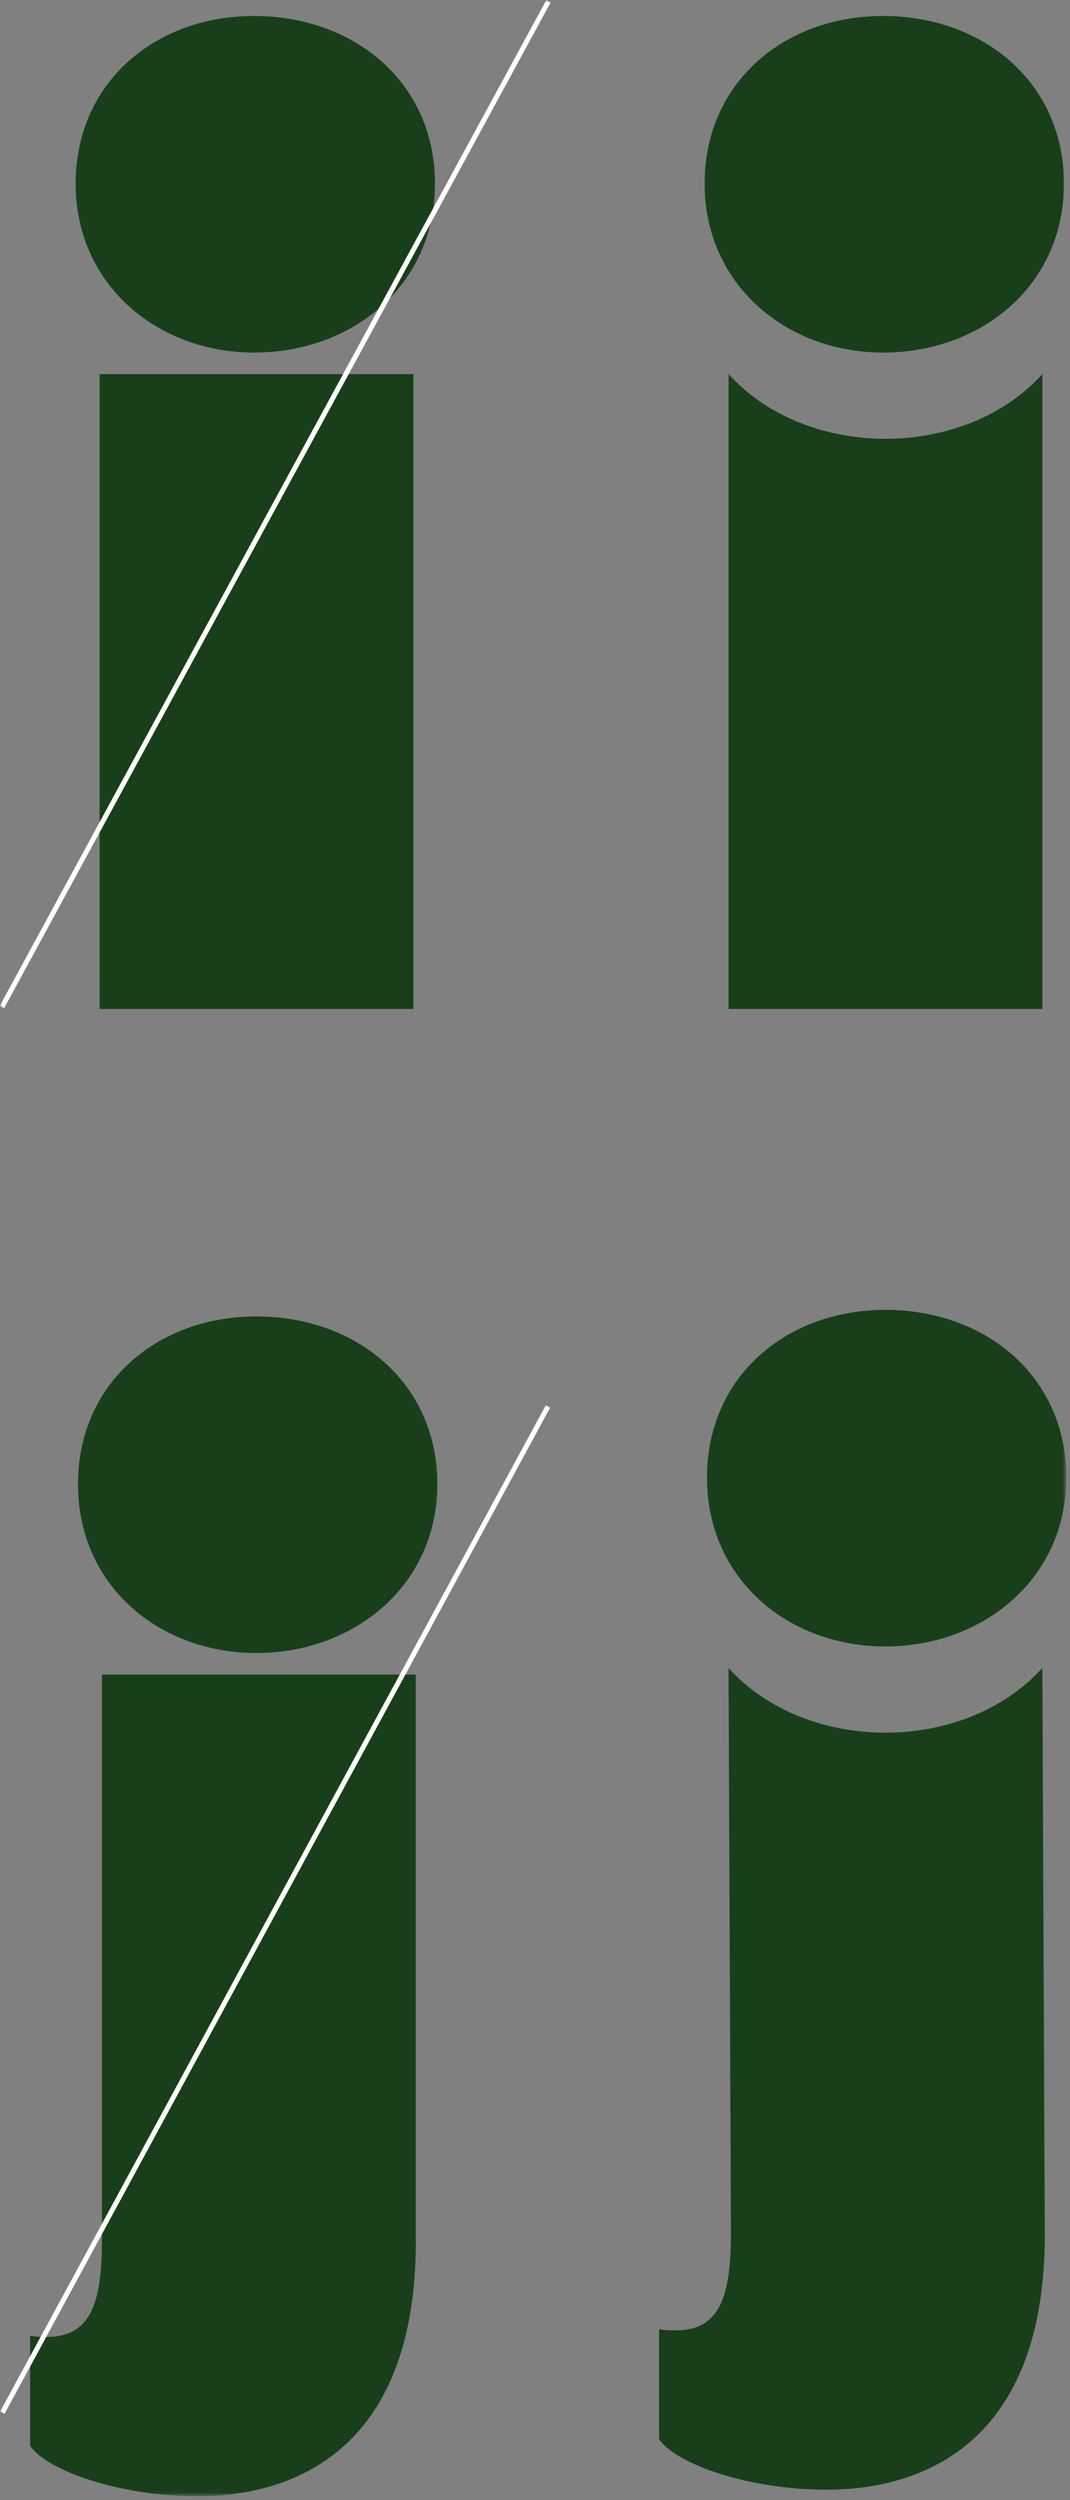
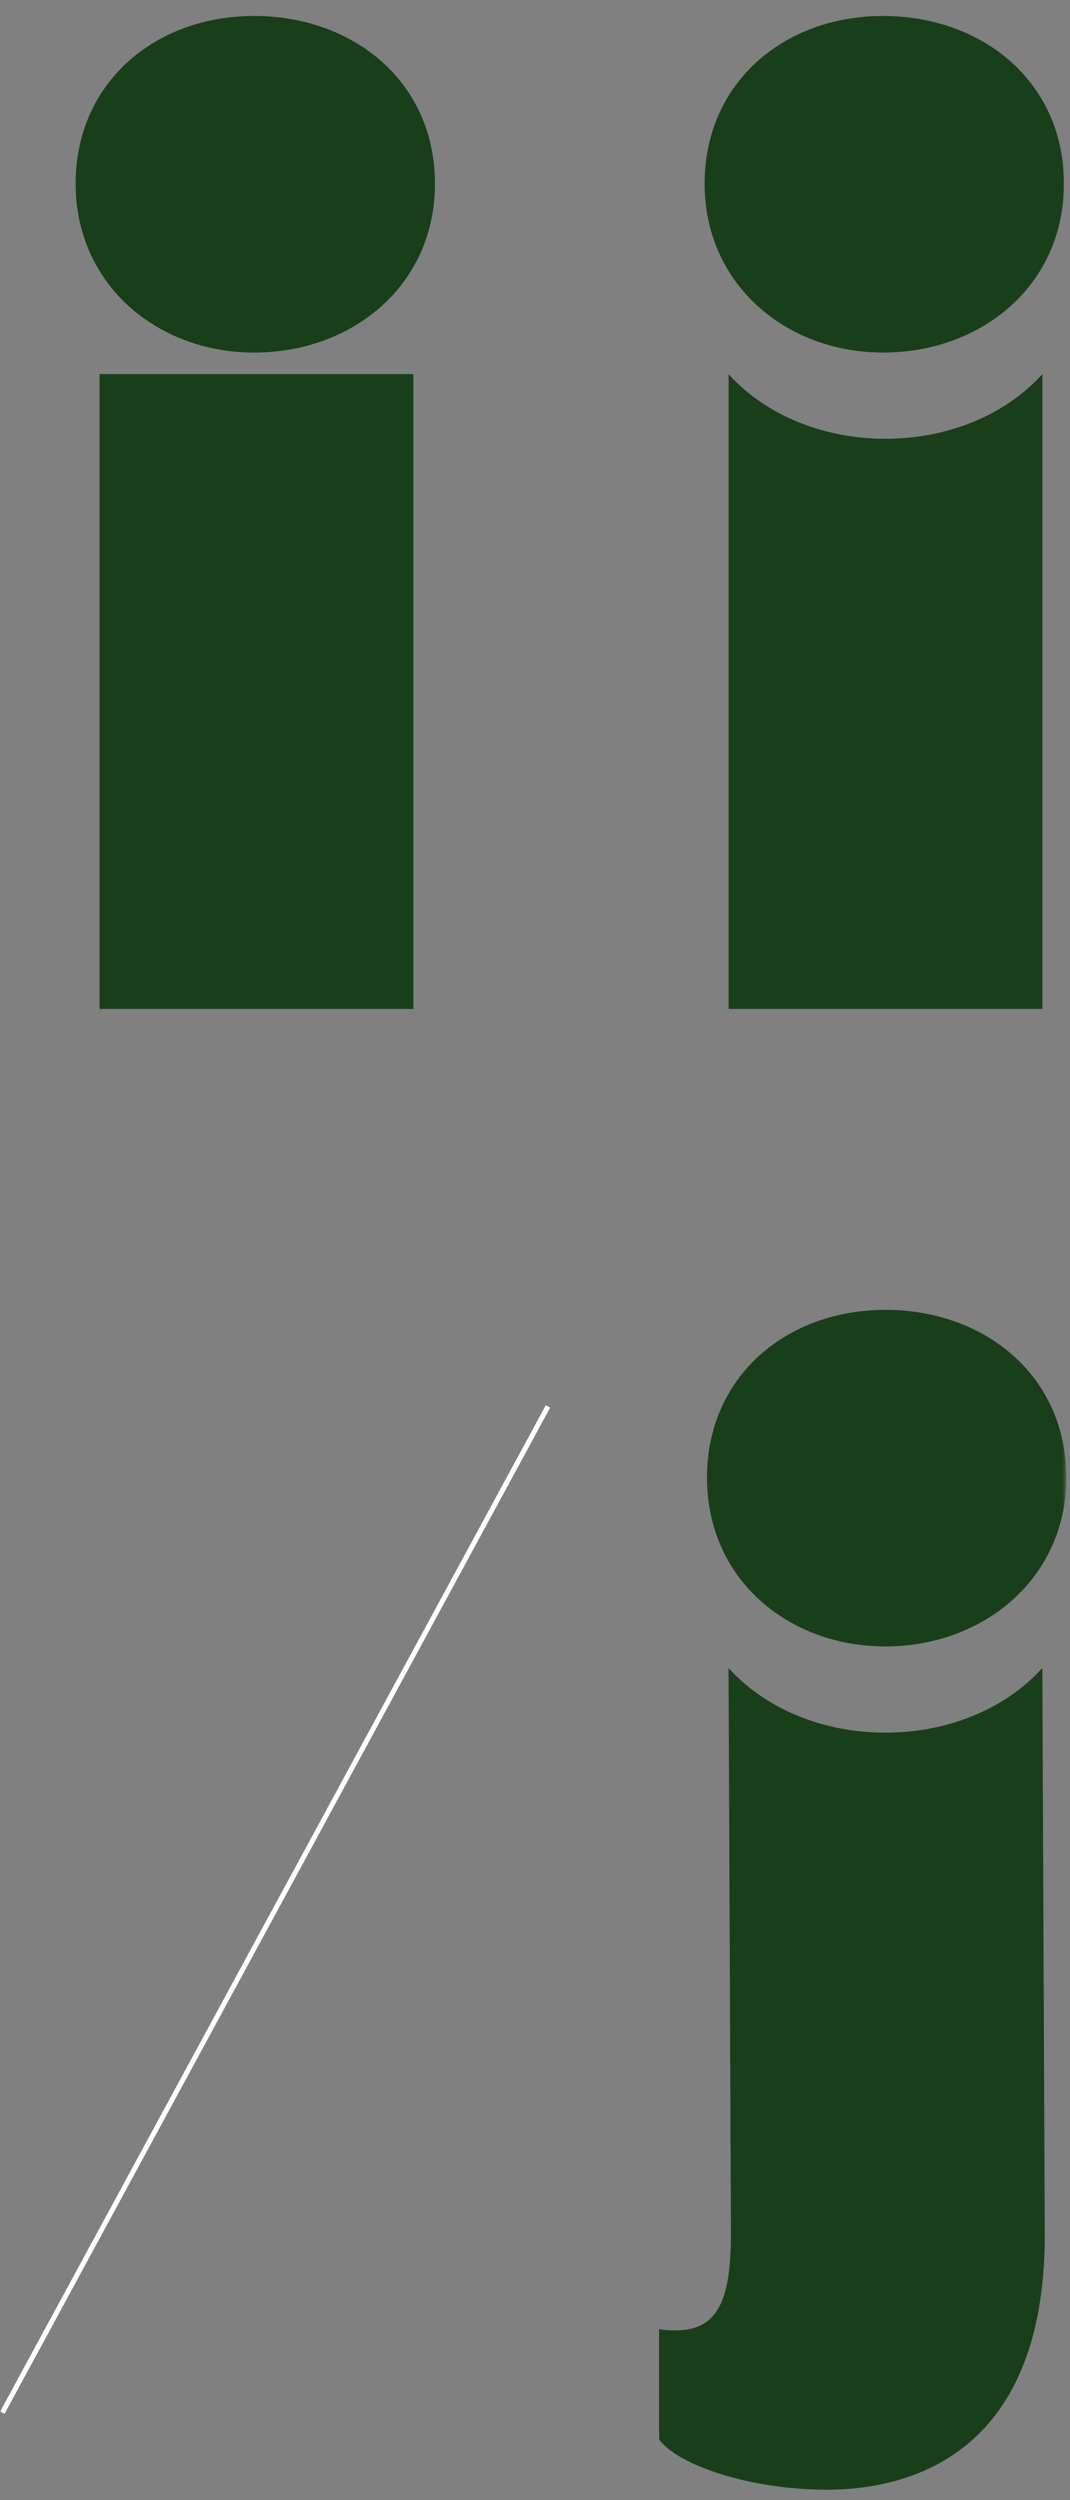
<svg xmlns="http://www.w3.org/2000/svg" width="217" height="507" viewBox="0 0 217 507" fill="none">
  <rect x="0" y="0" width="217" height="507" fill="#808080" stroke="none" />
  <g clip-path="url(#clip0_6_4132)">
    <mask id="mask0_6_4132" style="mask-type:luminance" maskUnits="userSpaceOnUse" x="0" y="0" width="217" height="507">
      <path d="M216.25 0H0V506.24H216.25V0Z" fill="white" />
    </mask>
    <g mask="url(#mask0_6_4132)">
      <path d="M51.53 71.5C71.45 71.5 88.21 57.9 88.21 37.25C88.21 16.6 71.69 3.24 51.53 3.24C31.37 3.24 15.34 16.84 15.34 37.25C15.34 57.66 31.86 71.5 51.53 71.5ZM83.84 75.87H20.2V204.61H83.84V75.87Z" fill="#183E1A" />
-       <path d="M15.821 300.98C15.821 321.63 32.341 335.23 52.011 335.23C71.681 335.23 88.691 321.63 88.691 300.98C88.691 280.33 72.171 266.97 52.011 266.97C31.851 266.97 15.821 280.57 15.821 300.98ZM84.321 454.5V339.6H20.681V454.25C20.681 467.37 18.251 473.93 9.511 473.93C8.541 473.93 7.321 473.93 6.111 473.69V496.04C9.751 501.14 24.331 506.24 40.121 506.24C55.911 506.24 84.331 499.92 84.331 454.5" fill="#183E1A" />
      <path d="M143.38 299.65C143.38 320.3 159.9 333.9 179.57 333.9C199.24 333.9 216.25 320.3 216.25 299.65C216.25 279 199.73 265.64 179.57 265.64C159.41 265.64 143.38 279.24 143.38 299.65ZM211.88 453.17L211.39 338.27C195.6 355.76 163.54 355.76 147.75 338.27L148.24 452.92C148.24 466.04 145.81 472.6 137.07 472.6C136.1 472.6 134.88 472.6 133.67 472.36V494.71C137.31 499.81 151.89 504.91 167.68 504.91C183.47 504.91 211.89 498.59 211.89 453.17" fill="#183E1A" />
      <path d="M179.09 71.5C199.01 71.5 215.77 57.9 215.77 37.25C215.77 16.6 199.25 3.24 179.09 3.24C158.93 3.24 142.9 16.84 142.9 37.25C142.9 57.66 159.42 71.5 179.09 71.5ZM211.4 75.87C195.61 93.36 163.55 93.36 147.76 75.87V204.61H211.4V75.87Z" fill="#183E1A" />
-       <path d="M110.786 0.034L-0.043 203.986L0.836 204.464L111.665 0.511L110.786 0.034Z" fill="white" />
      <path d="M110.69 284.993L0.039 489.042L0.918 489.519L111.569 285.47L110.69 284.993Z" fill="white" />
    </g>
  </g>
  <defs>
    <clipPath id="clip0_6_4132">
      <rect width="216.25" height="506.24" fill="white" />
    </clipPath>
  </defs>
</svg>